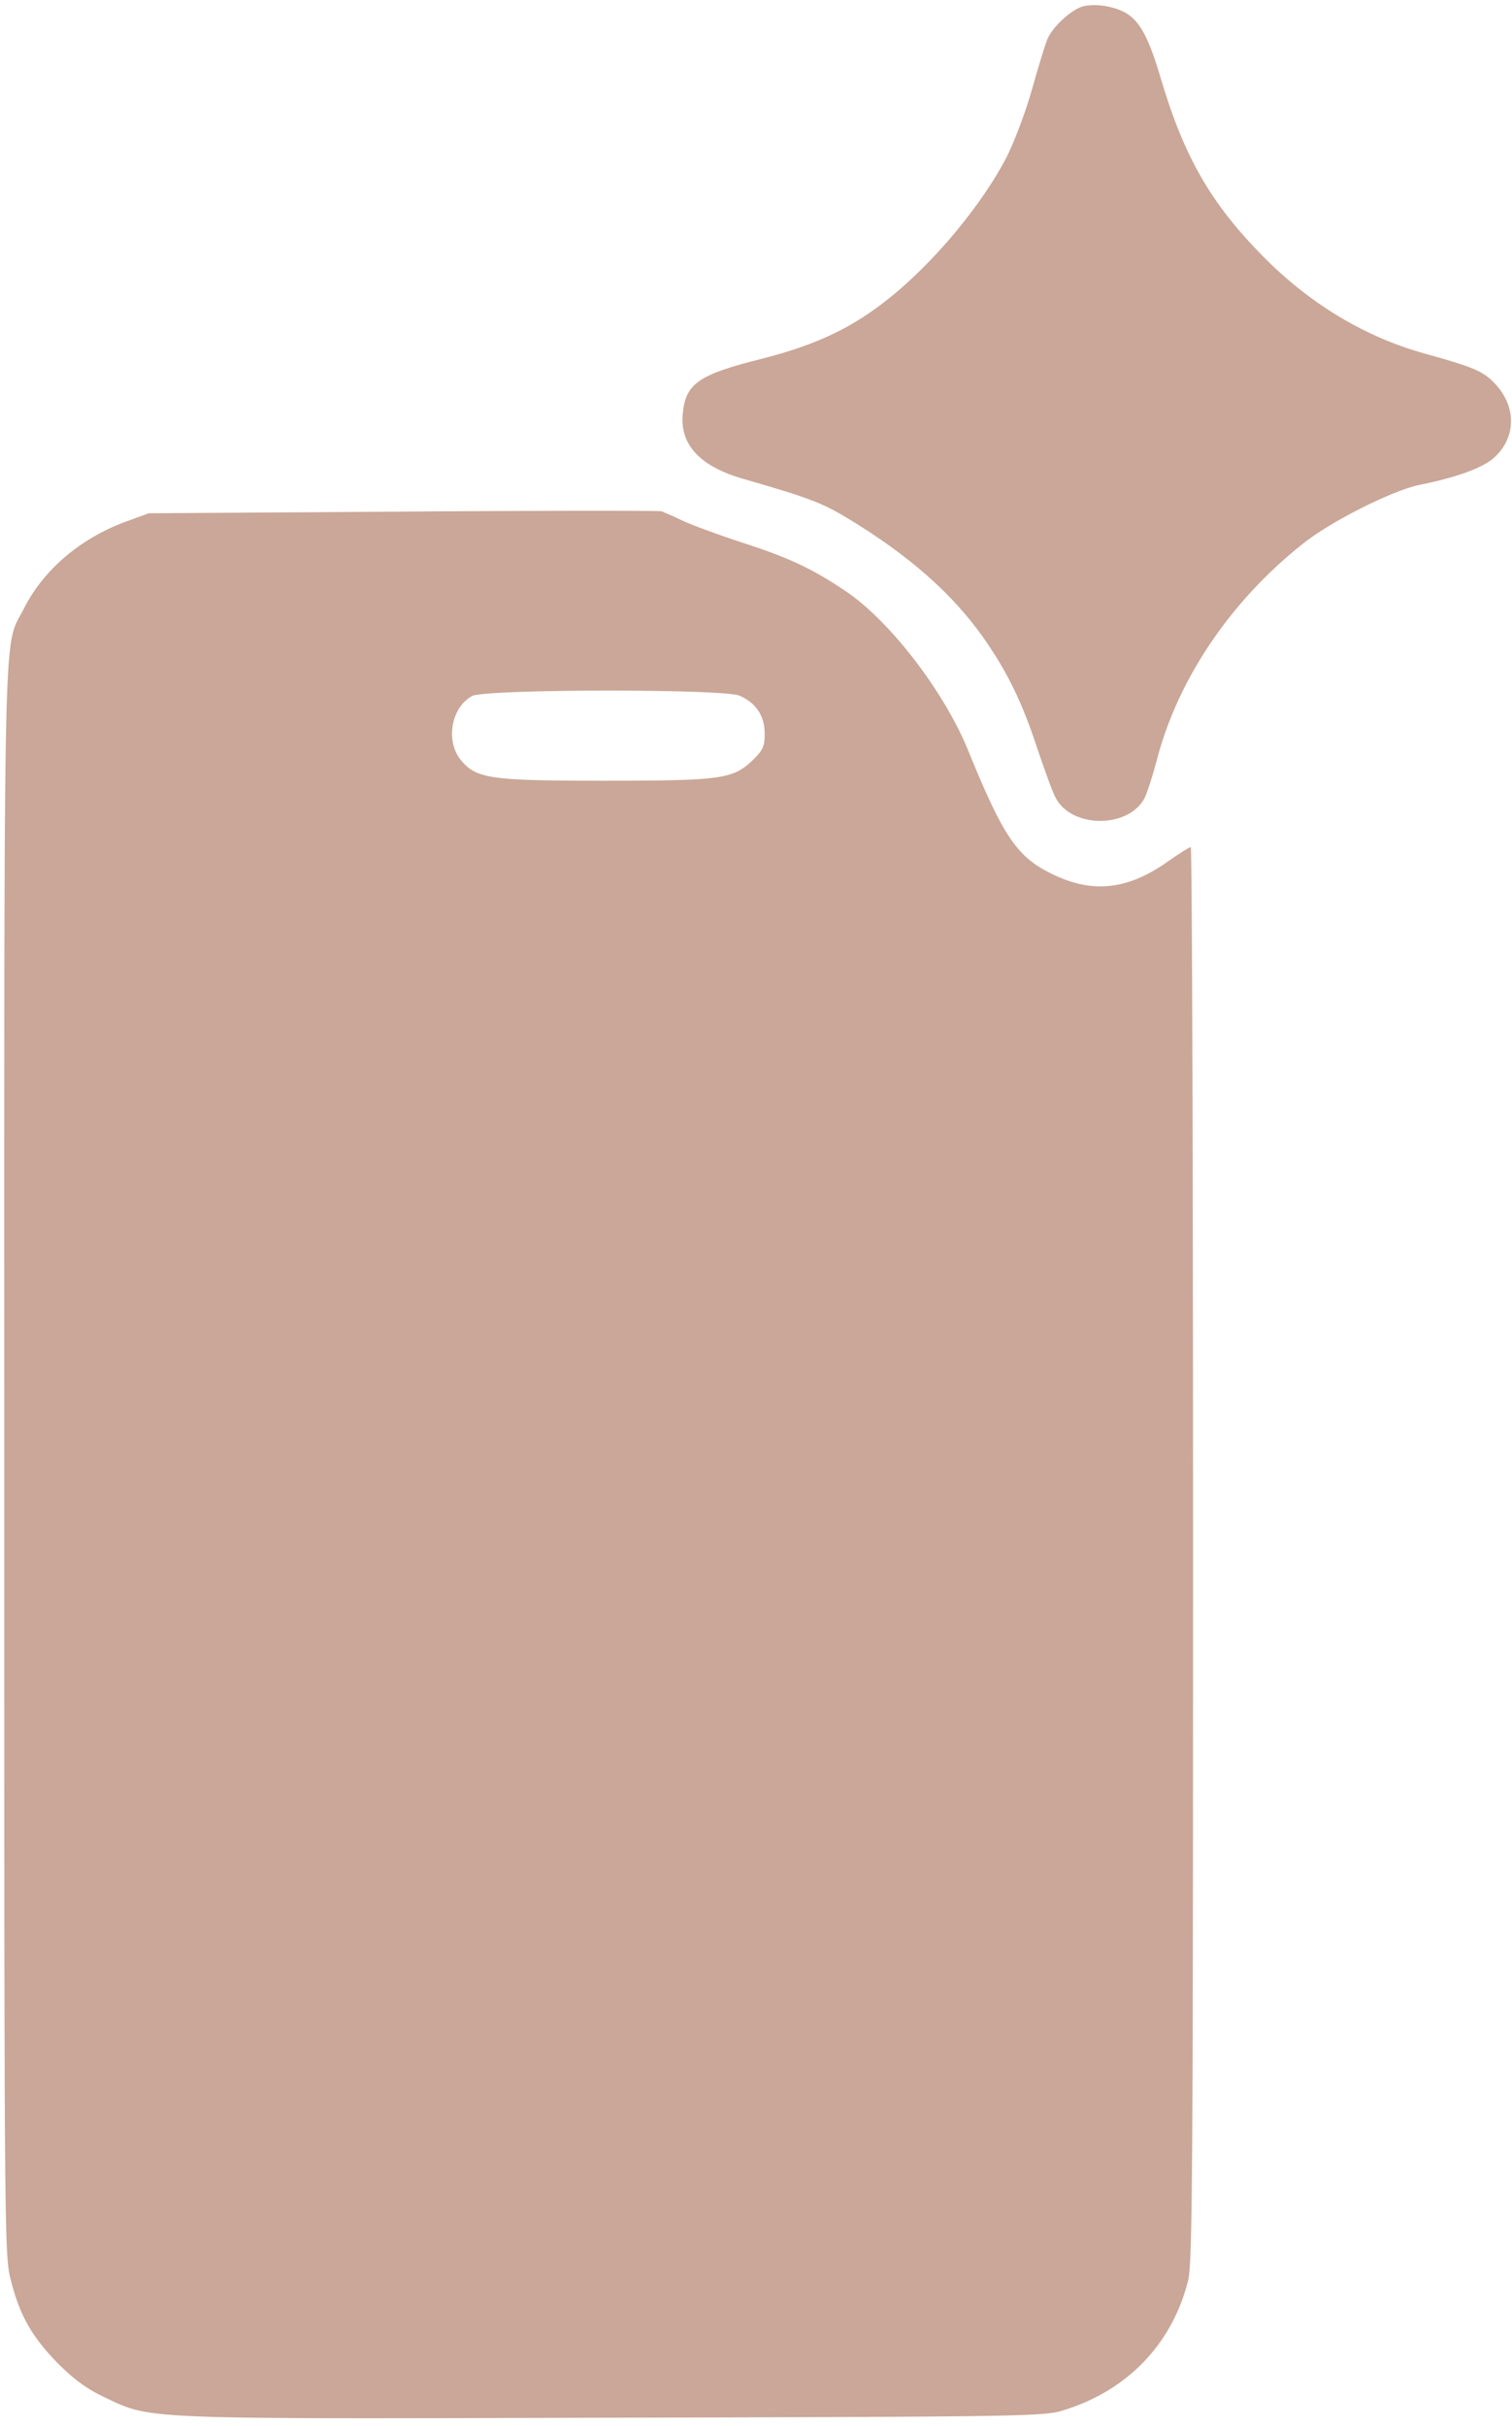
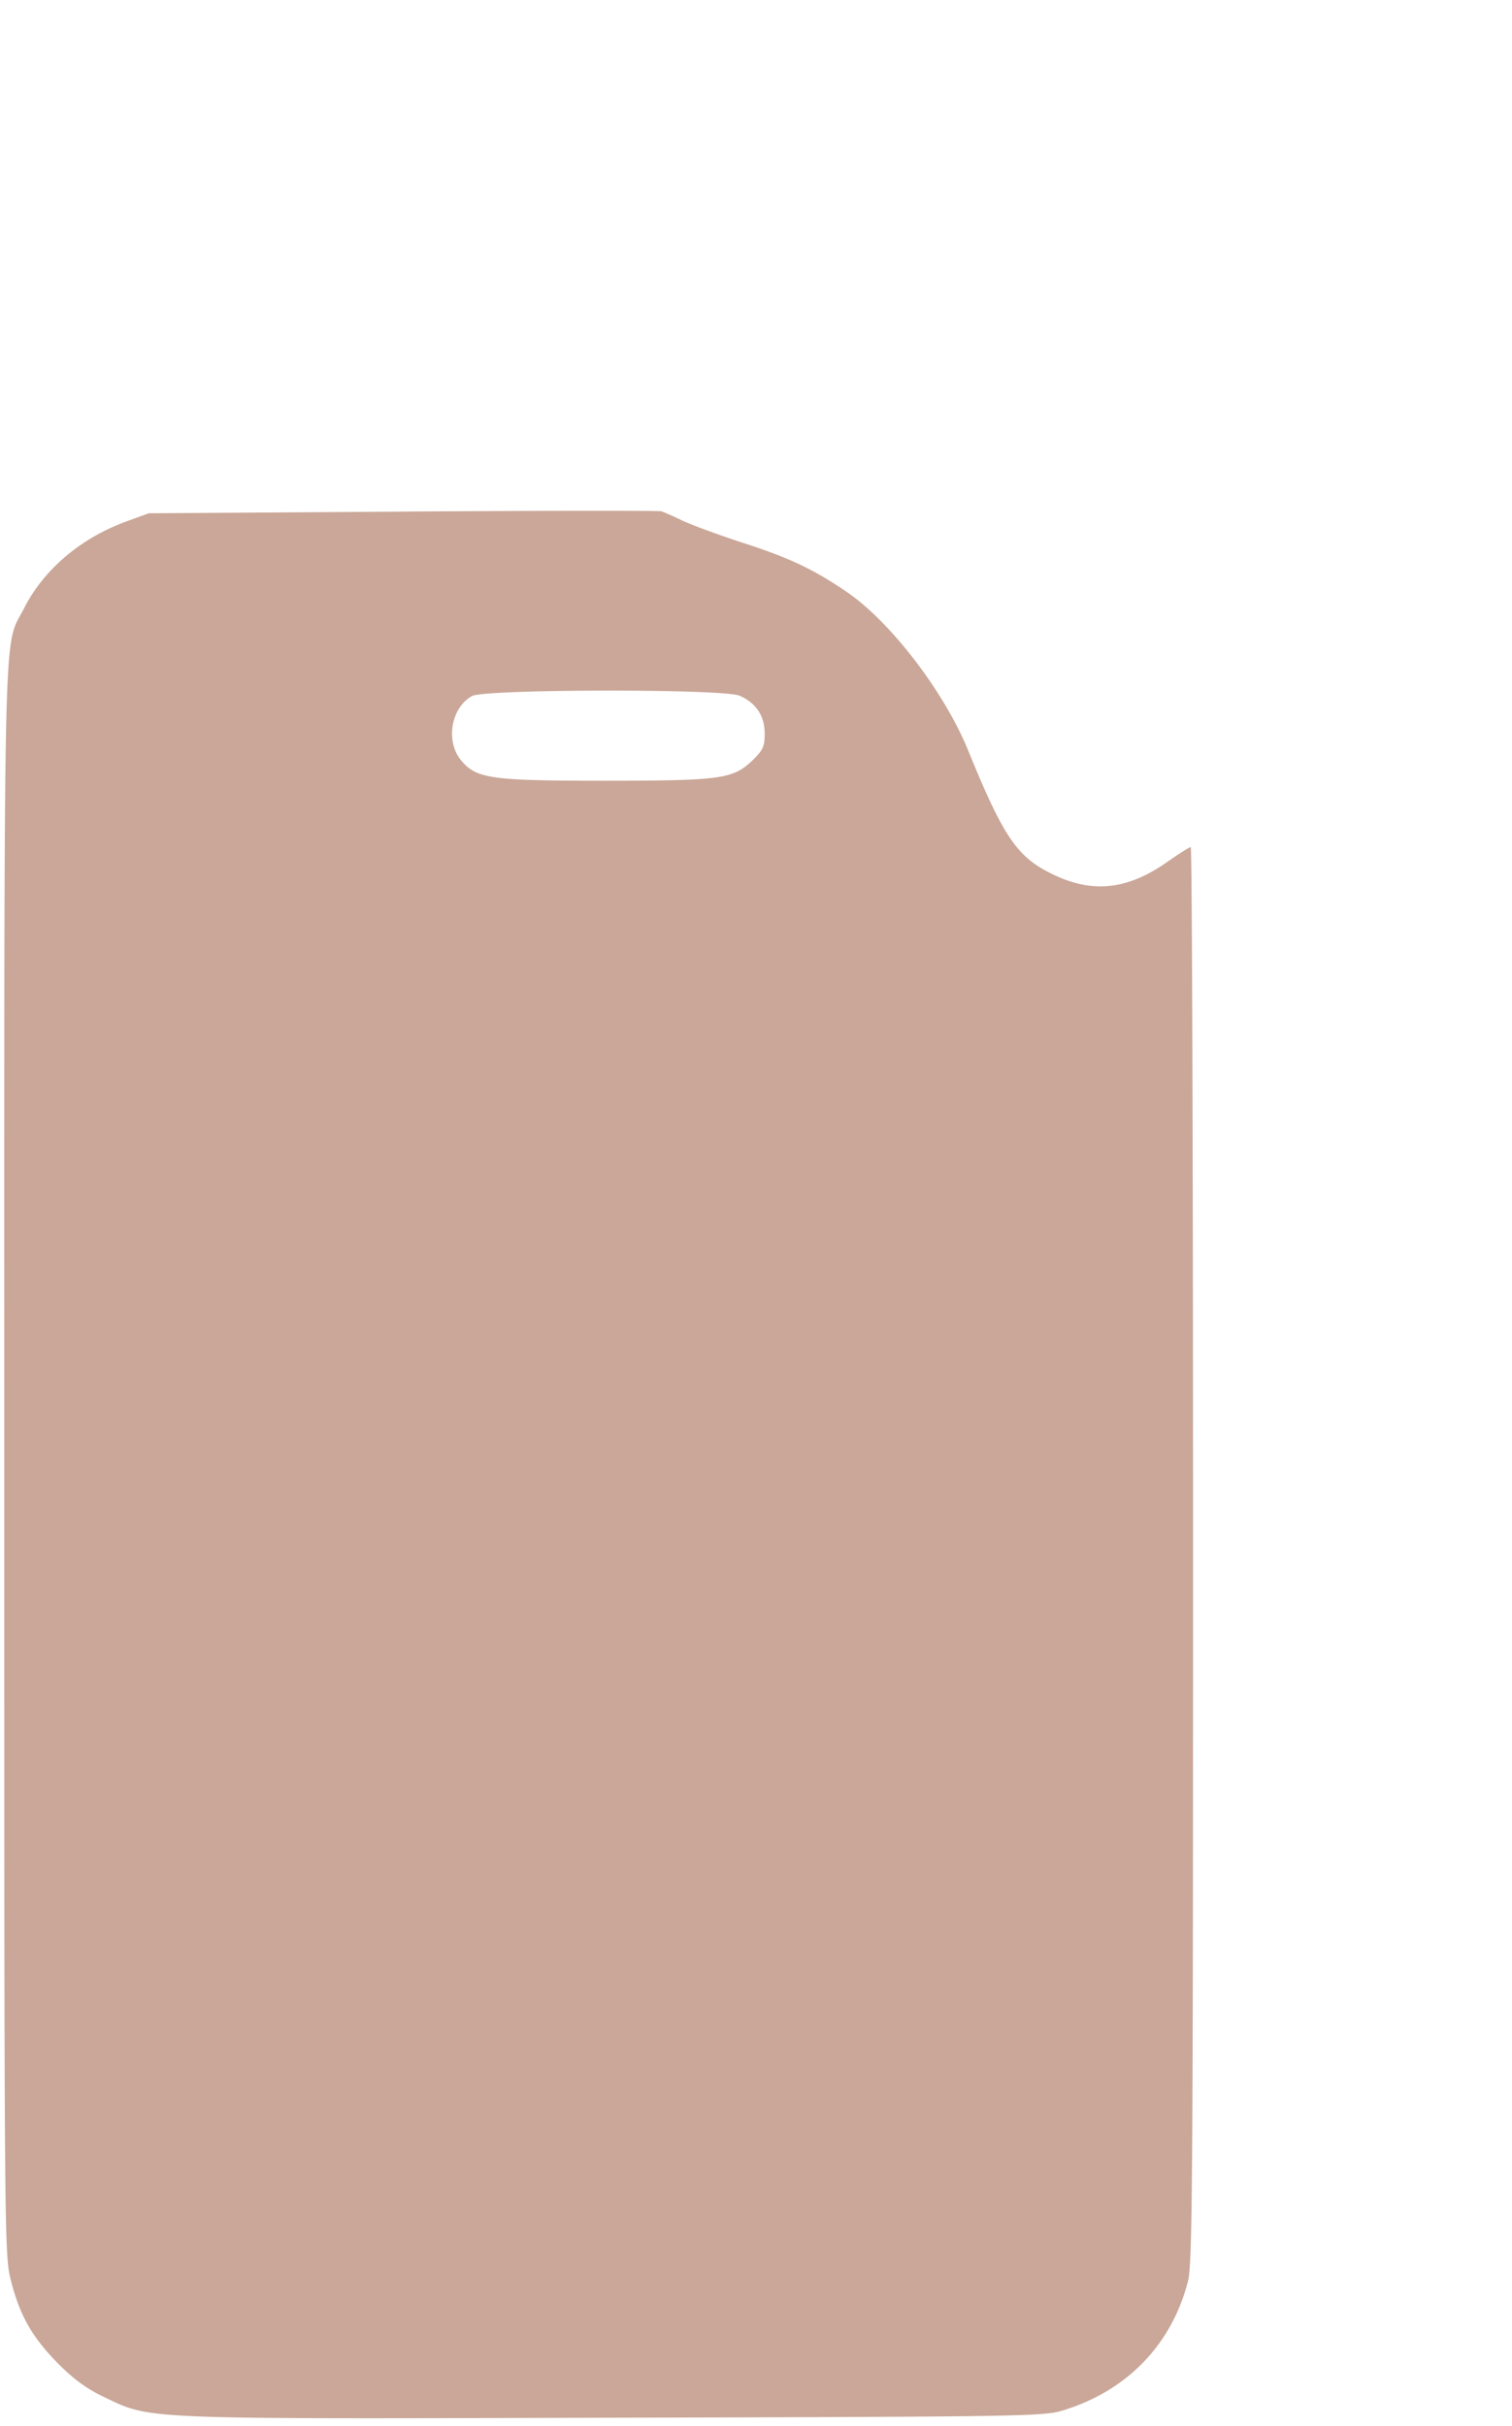
<svg xmlns="http://www.w3.org/2000/svg" width="116" height="186" fill="none">
-   <path fill="#CAA798" d="M83.022.506c-.892.28-2.318 1.605-2.675 2.523-.153.356-.688 2.089-1.172 3.82-.484 1.733-1.375 4.077-1.961 5.223-2.191 4.178-6.395 9.019-10.19 11.694-2.395 1.707-4.968 2.828-8.586 3.745-4.891 1.222-5.86 1.91-6.063 4.28-.204 2.318 1.35 3.974 4.611 4.916 5.12 1.478 6.063 1.834 8.127 3.083 4.662 2.828 7.948 5.732 10.343 9.12 1.834 2.624 2.955 4.917 4.127 8.483.56 1.656 1.172 3.363 1.401 3.77 1.223 2.37 5.605 2.37 6.828.026.203-.407.61-1.681.917-2.828 1.58-6.19 5.63-12.228 11.183-16.635 2.14-1.732 6.879-4.102 8.942-4.535 2.803-.56 4.866-1.299 5.732-2.063 1.707-1.503 1.784-3.847.204-5.605-.943-1.044-1.656-1.35-5.426-2.395-4.611-1.273-8.84-3.795-12.483-7.49-3.974-4.025-6.038-7.617-7.796-13.527-.968-3.312-1.681-4.585-2.853-5.197-.968-.484-2.344-.662-3.21-.408" />
  <path fill="#CAA798" d="m30.9 39.23-19.49.127-1.808.662c-3.44 1.274-6.267 3.669-7.77 6.65C.227 49.852.328 45.19.328 111.987c0 59.842 0 60.937.51 62.873.688 2.701 1.605 4.306 3.592 6.344 1.248 1.248 2.216 1.961 3.618 2.624 3.592 1.706 2.522 1.655 39.054 1.554 30.749-.077 32.94-.102 34.366-.535 4.942-1.478 8.432-5.045 9.68-9.961.332-1.325.383-8.025.383-55.715 0-29.807-.077-54.212-.178-54.212-.128 0-.943.535-1.86 1.172-3.032 2.114-5.732 2.394-8.815.866-2.65-1.3-3.694-2.828-6.369-9.375-1.808-4.484-5.91-9.86-9.298-12.203-2.624-1.783-4.433-2.65-8.178-3.847-1.758-.586-3.796-1.325-4.483-1.656a27 27 0 0 0-1.605-.713c-.204-.051-9.12-.051-19.846.025M56.73 53.342c1.249.535 1.936 1.528 1.936 2.904 0 1.019-.127 1.274-.993 2.114-1.478 1.376-2.42 1.504-11.337 1.504-8.661 0-9.782-.153-10.954-1.555-1.223-1.452-.79-4.05.84-4.942.969-.535 19.26-.56 20.508-.025" />
</svg>